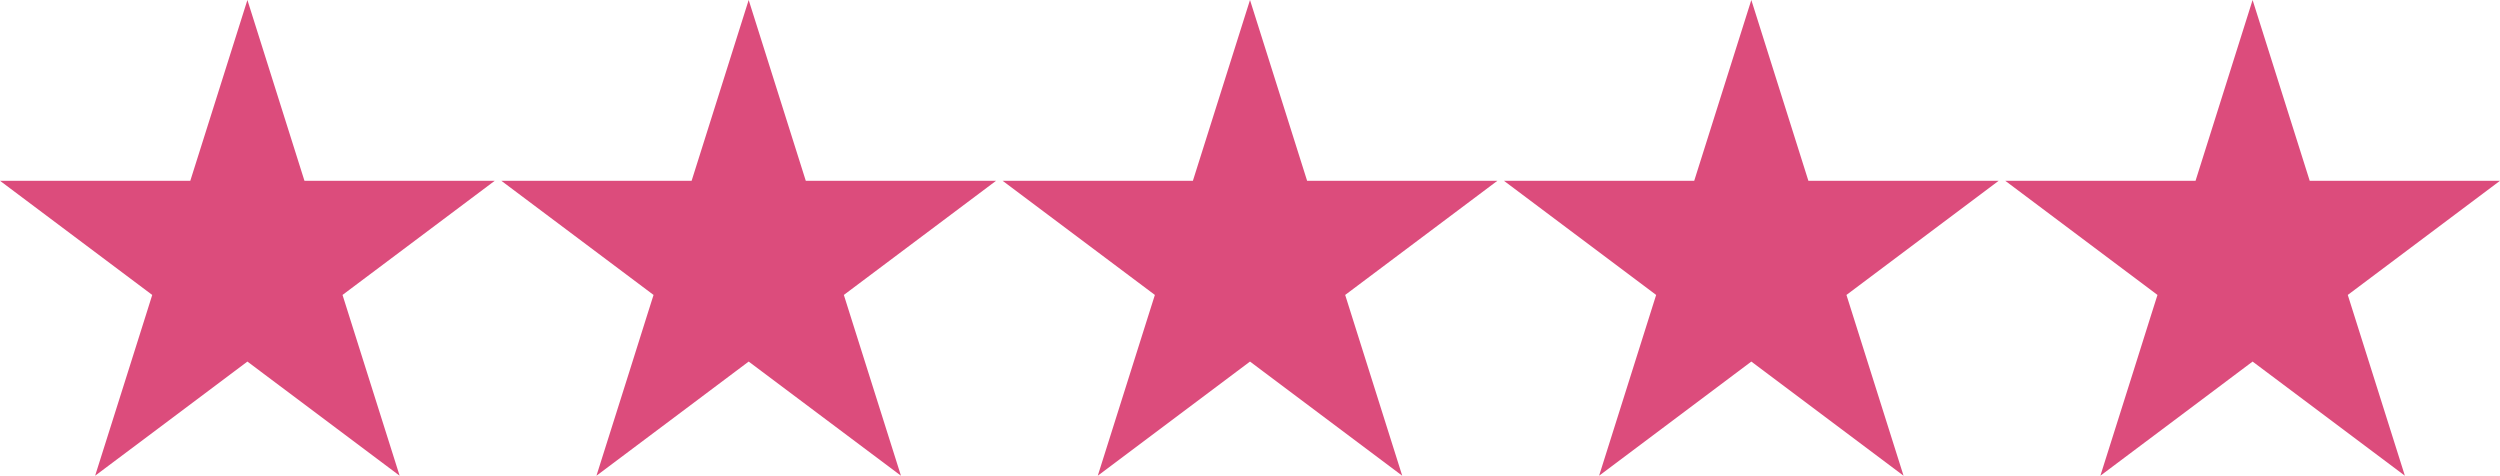
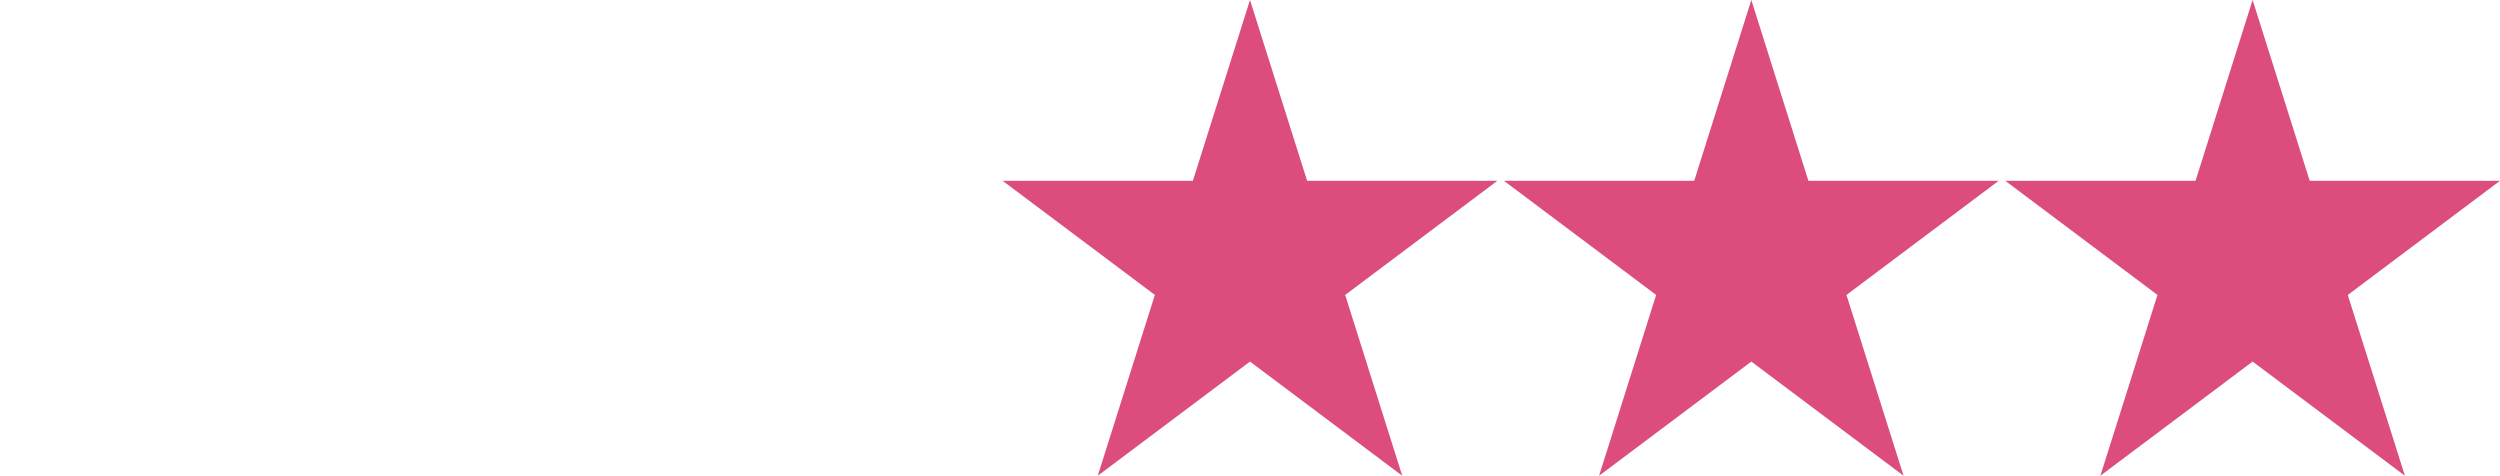
<svg xmlns="http://www.w3.org/2000/svg" id="Objects" viewBox="0 0 475.44 90.47">
  <defs>
    <style>      .cls-1 {        fill: #dc4c7c;      }    </style>
  </defs>
  <polygon class="cls-1" points="446.49 56.09 475.44 34.38 450.94 34.38 450.94 34.38 439.25 34.38 428.39 0 417.54 34.38 381.35 34.38 410.3 56.09 409.08 59.94 409.08 59.94 405.71 70.64 399.44 90.47 415.53 78.41 428.39 68.76 438.05 76 457.35 90.47 457.35 90.47 457.35 90.47 446.49 56.09" />
  <polygon class="cls-1" points="380.1 34.38 380.1 34.38 380.1 34.38 380.1 34.38 355.61 34.38 355.61 34.38 343.91 34.38 333.06 0 322.2 34.38 286.01 34.38 314.96 56.09 304.11 90.47 316.17 81.43 333.06 68.76 336.27 71.17 362.01 90.47 362.01 90.47 362.01 90.47 354.77 67.55 351.15 56.09 380.1 34.38" />
  <polygon class="cls-1" points="284.77 34.38 260.27 34.38 260.27 34.38 248.58 34.38 237.72 0 226.86 34.38 190.67 34.38 219.63 56.09 218.41 59.94 218.41 59.94 208.77 90.47 208.77 90.47 208.77 90.47 224.21 78.89 237.72 68.76 240.13 70.57 266.67 90.47 266.67 90.47 266.67 90.47 257.58 61.67 255.82 56.09 284.77 34.38" />
-   <polygon class="cls-1" points="189.43 34.38 164.93 34.38 164.93 34.38 153.24 34.38 142.38 0 131.53 34.38 95.34 34.38 124.29 56.09 123.07 59.94 123.07 59.94 119.7 70.64 113.43 90.47 129.52 78.41 142.38 68.76 150.1 74.55 171.34 90.47 171.34 90.47 171.34 90.47 162.24 61.67 160.48 56.09 189.43 34.38" />
-   <polygon class="cls-1" points="69.6 34.38 69.6 34.38 57.9 34.38 47.05 0 36.19 34.38 0 34.38 28.95 56.09 27.74 59.94 27.74 59.94 24.36 70.64 18.09 90.47 30.16 81.43 47.05 68.76 50.26 71.17 76 90.47 76 90.47 76 90.47 65.14 56.09 94.09 34.38 69.6 34.38" />
</svg>